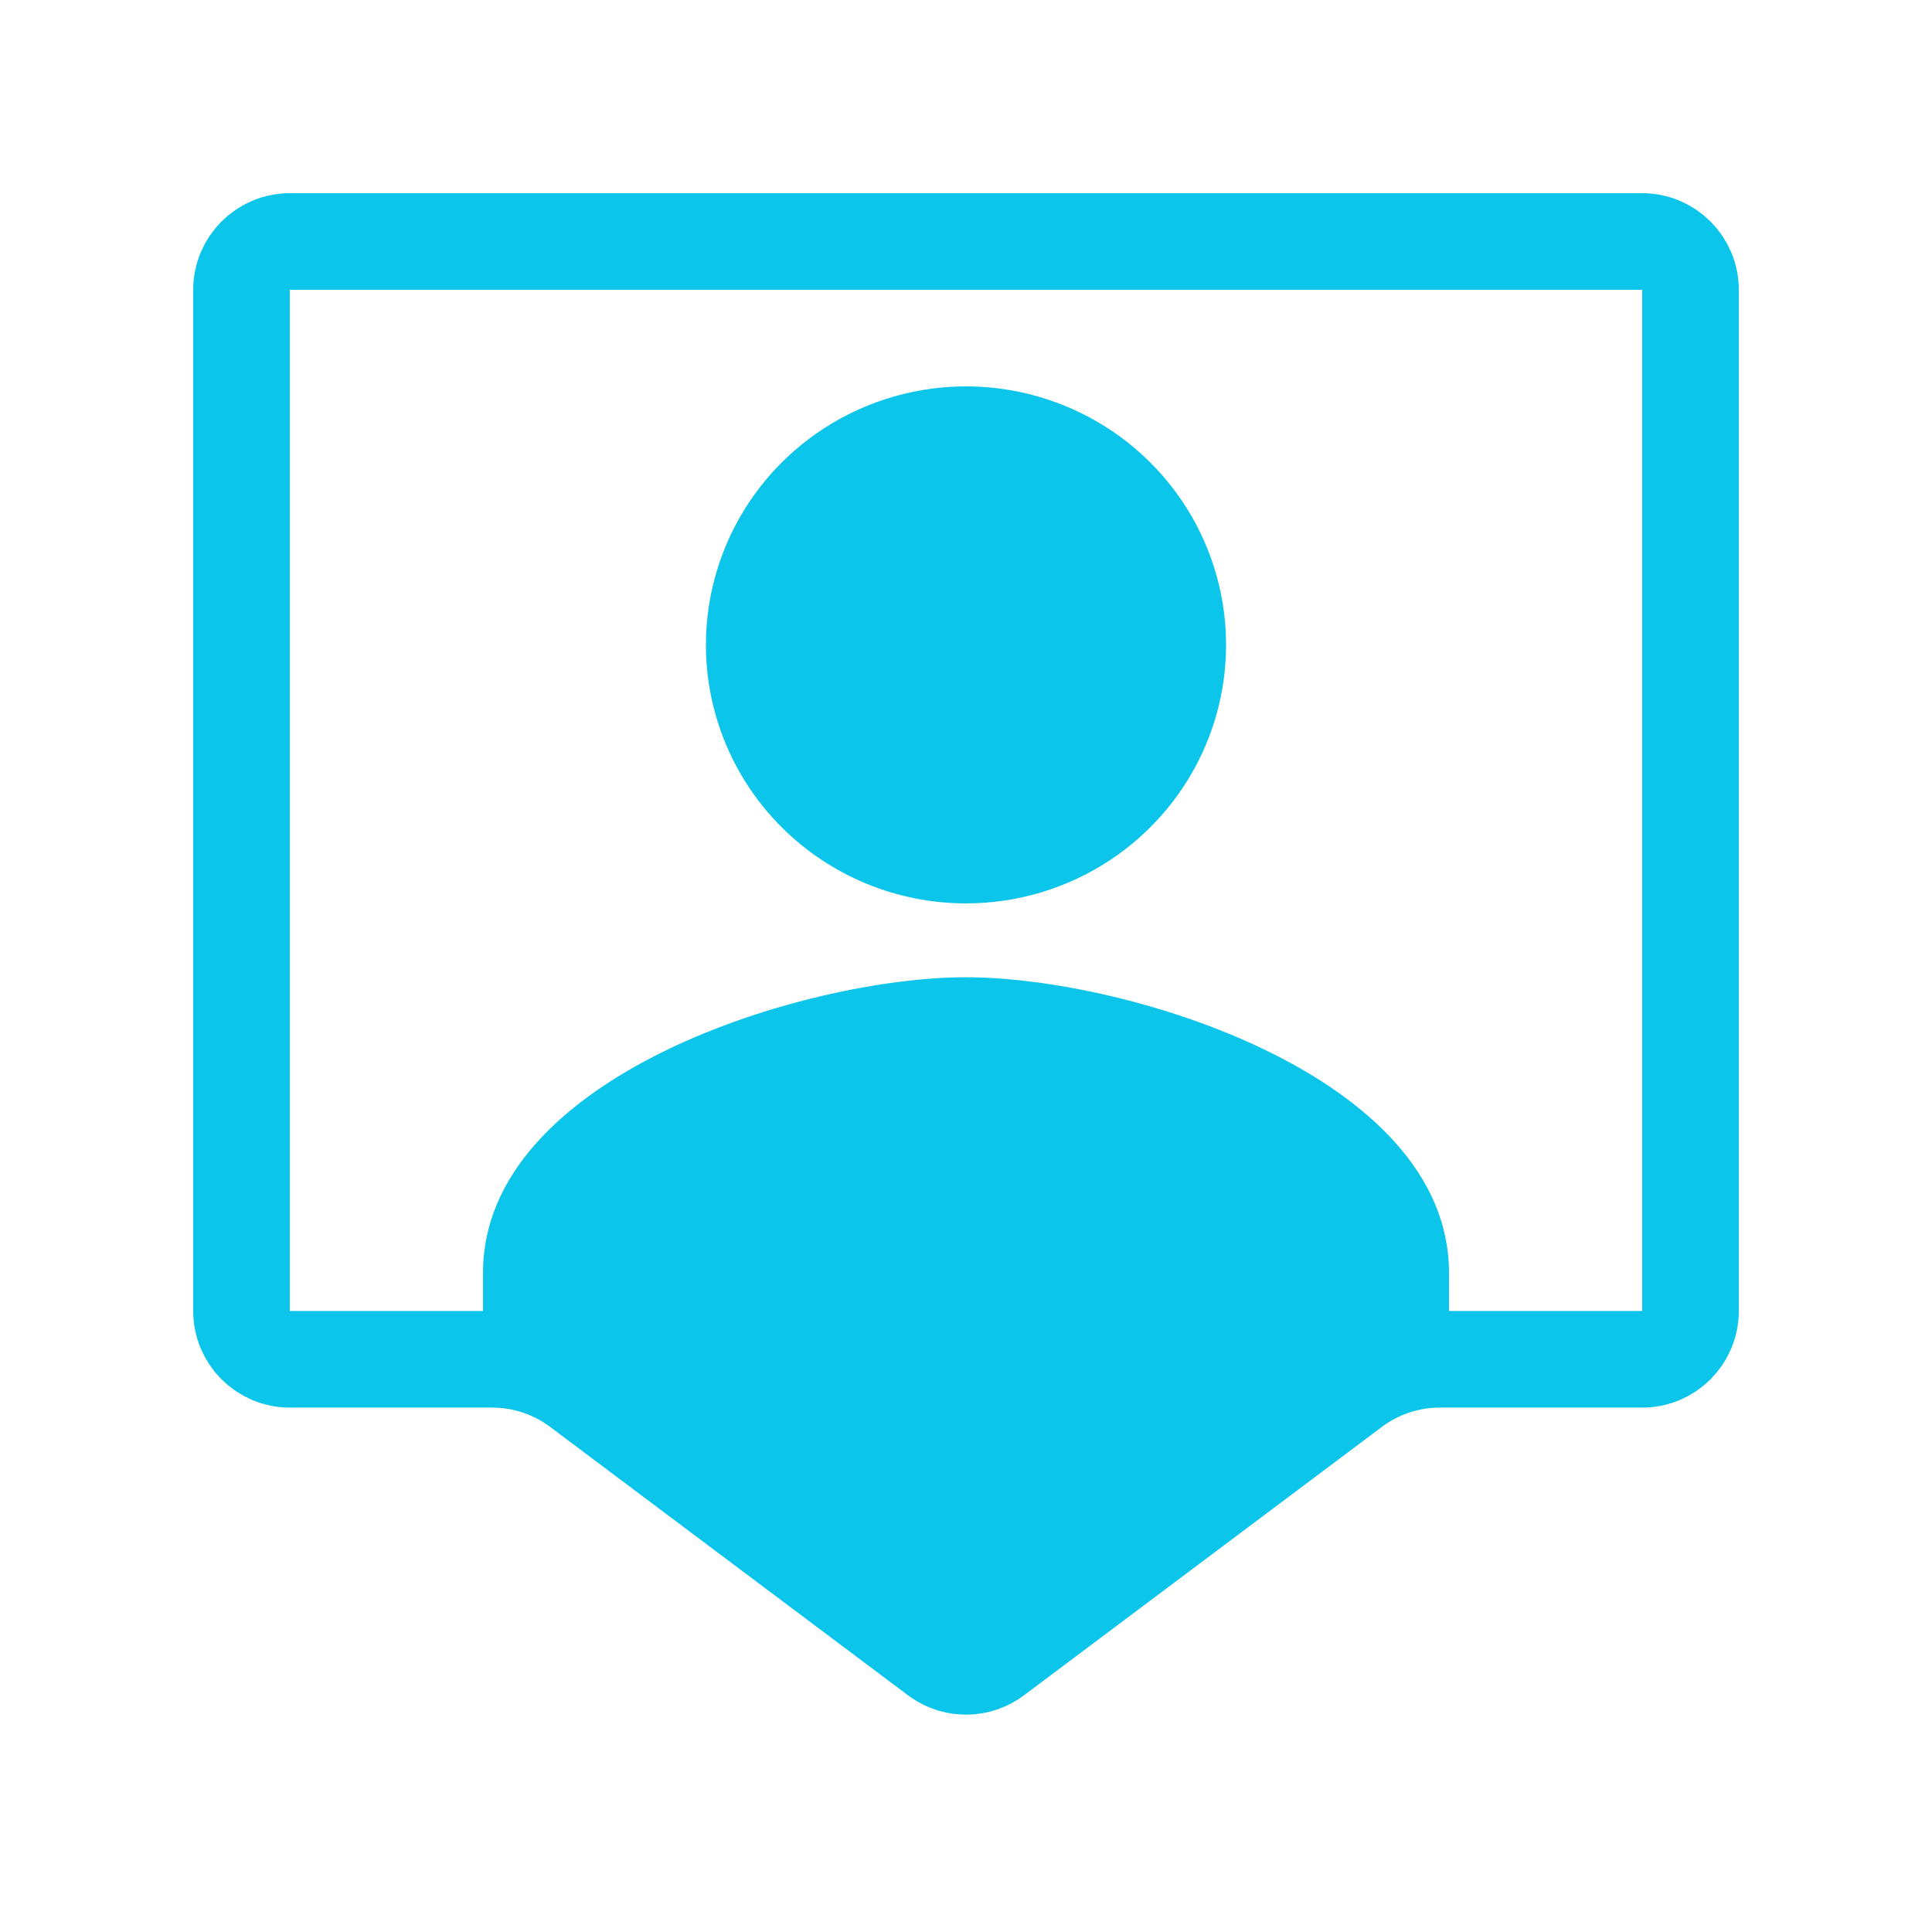
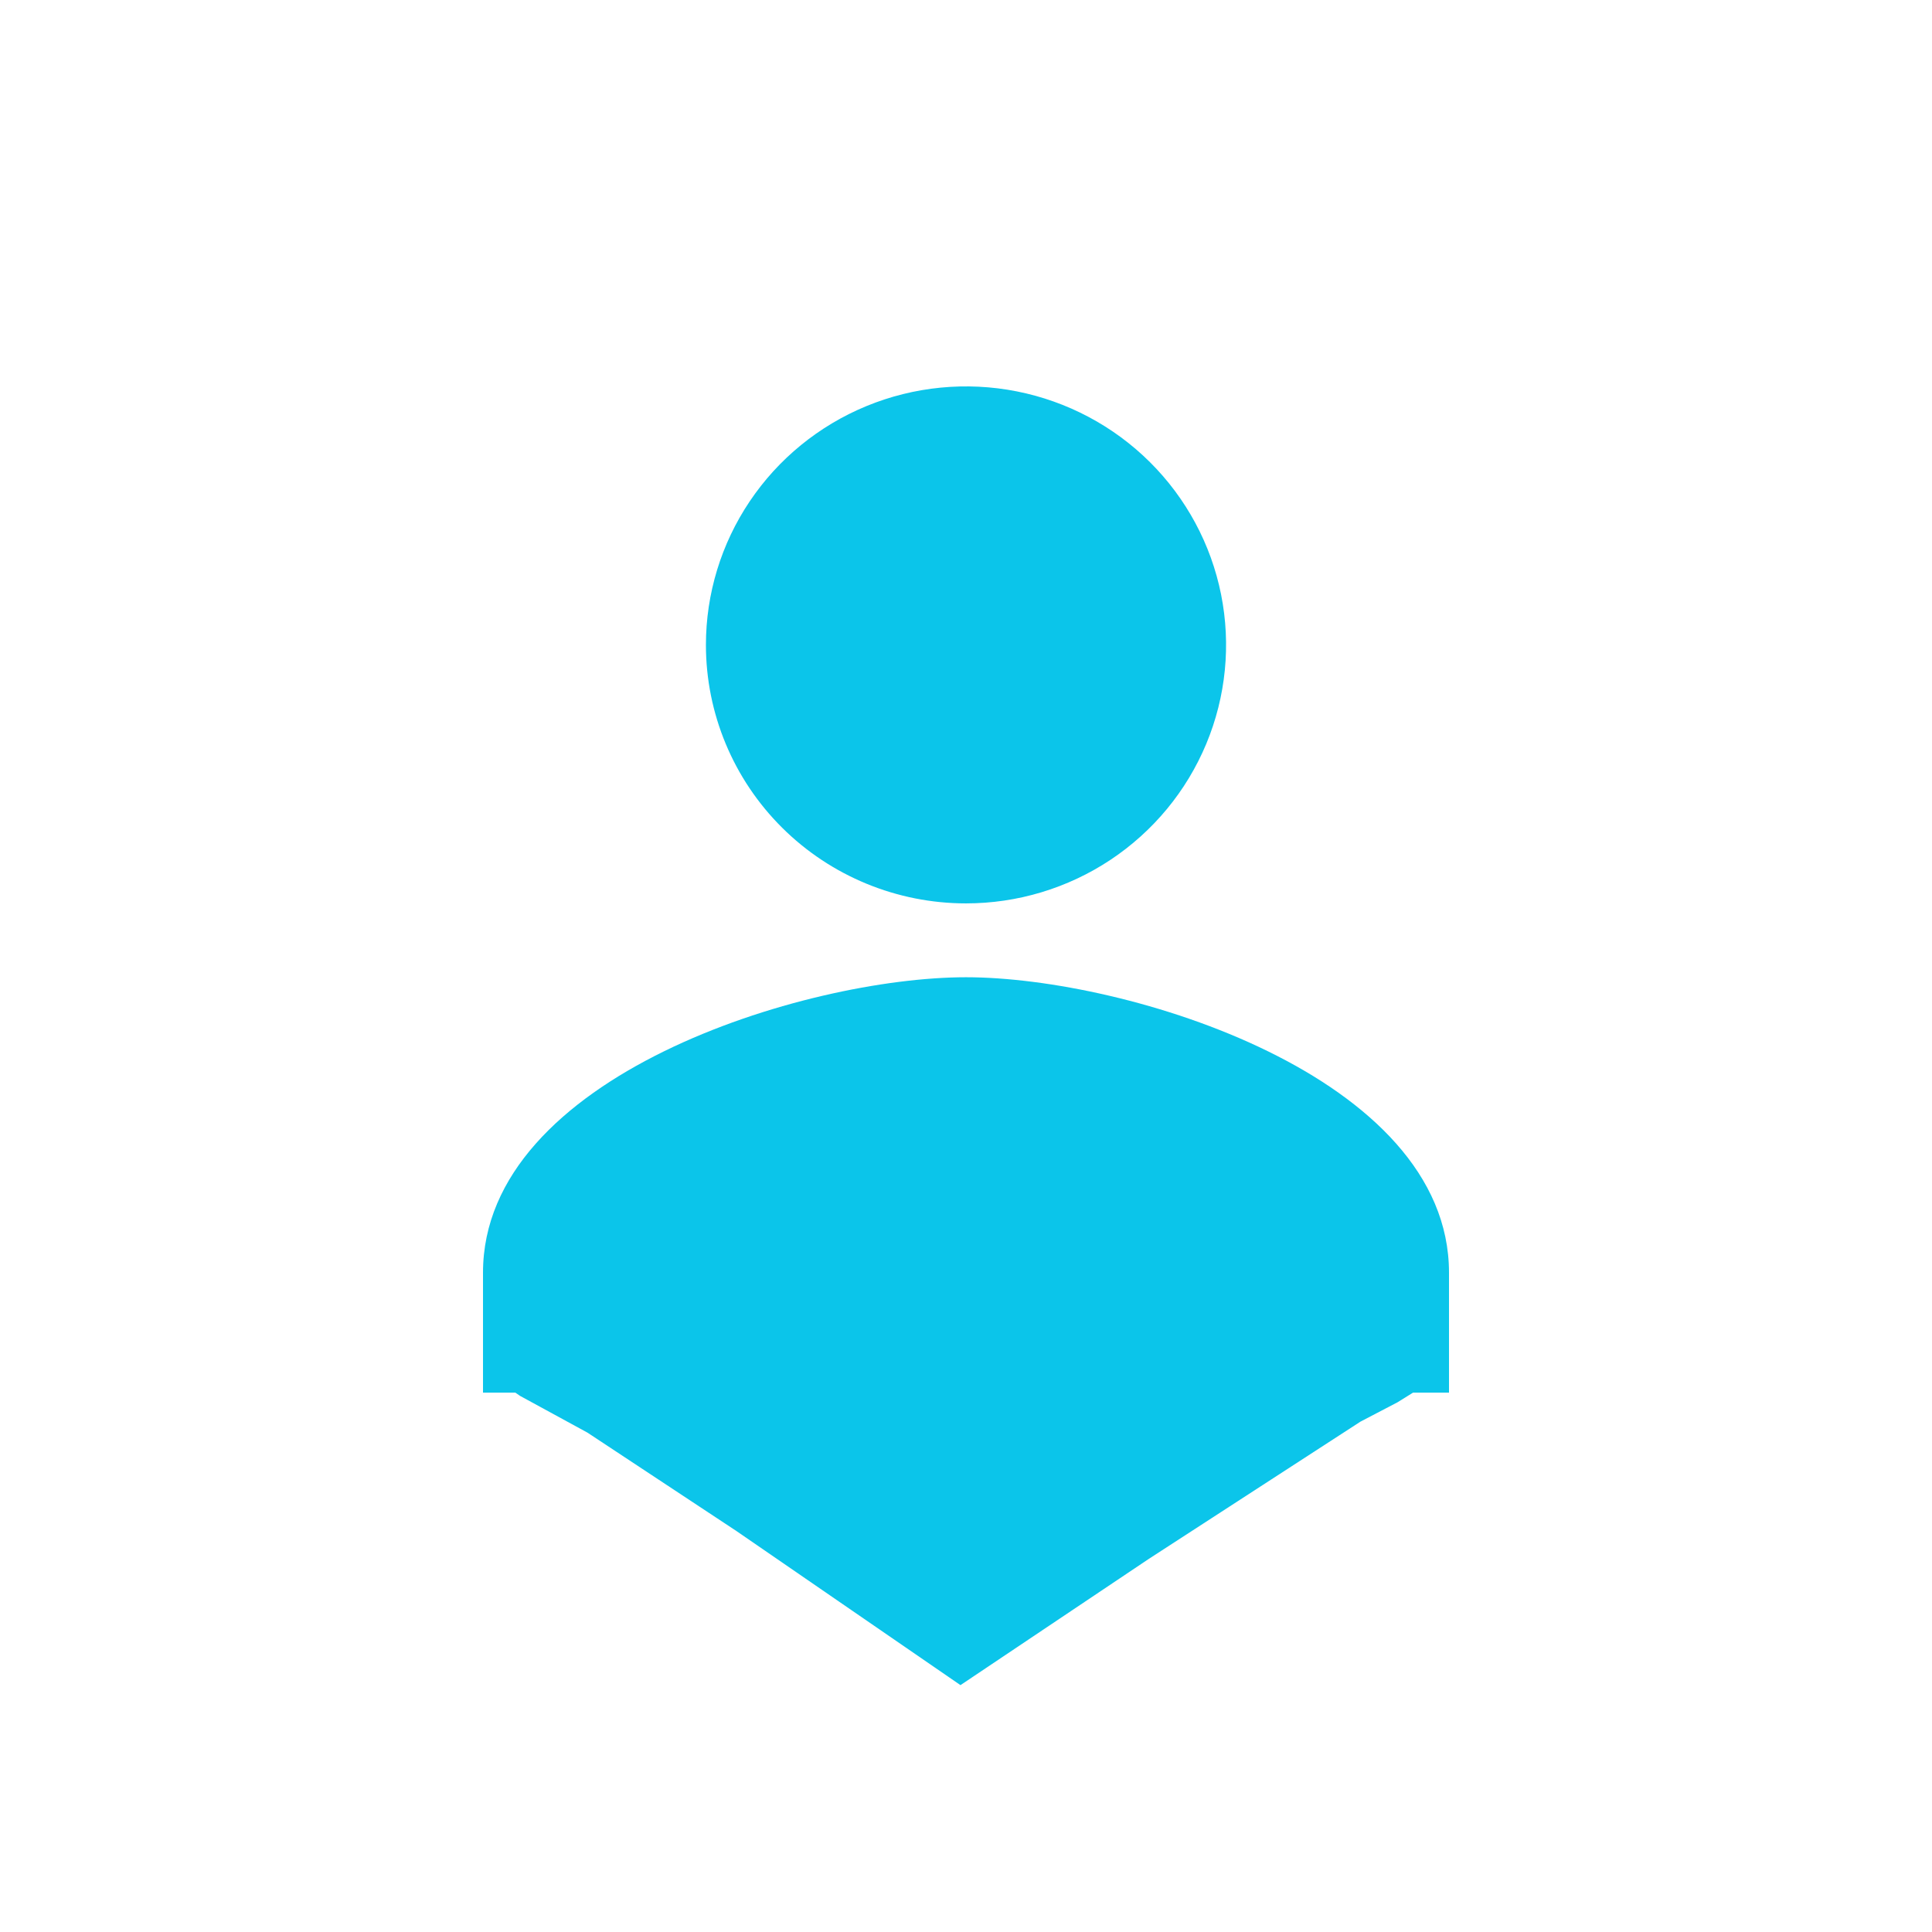
<svg xmlns="http://www.w3.org/2000/svg" width="600" height="600" viewBox="0 0 600 600" fill="none">
-   <path d="M90 75H510C518.284 75 525 81.716 525 90V407.143C525 415.427 518.284 422.143 510 422.143H447.143C437.406 422.143 427.932 425.301 420.143 431.143L309 514.5C303.833 518.375 296.79 518.496 291.506 514.863L291 514.5L179.857 431.143C172.068 425.301 162.594 422.143 152.857 422.143H90C81.716 422.143 75 415.427 75 407.143V90C75 81.716 81.716 75 90 75Z" stroke="#0BC5EA" stroke-width="30" />
  <path d="M300 303.492C350.062 303.492 450 334.227 450 395.238V432.5H438.826L434 435.5L422.513 441.498L356.828 484.089L298.284 523.333L228.702 475.473L182.438 444.915L161.5 433.5L160.053 432.5H150.001V395.238C150.001 334.227 249.937 303.492 300 303.492ZM269.092 126.111C283.85 120.035 300.09 118.445 315.758 121.543C331.425 124.641 345.818 132.286 357.113 143.513C368.409 154.74 376.101 169.044 379.218 184.616C382.334 200.189 380.734 216.33 374.621 230.999C368.508 245.668 358.155 258.205 344.873 267.026C331.591 275.847 315.975 280.556 300 280.556C278.579 280.556 258.035 272.098 242.888 257.043C227.741 241.988 219.232 221.569 219.231 200.278C219.231 184.401 223.969 168.879 232.844 155.678C241.719 142.476 254.333 132.187 269.092 126.111Z" fill="#0BC5EA" />
</svg>